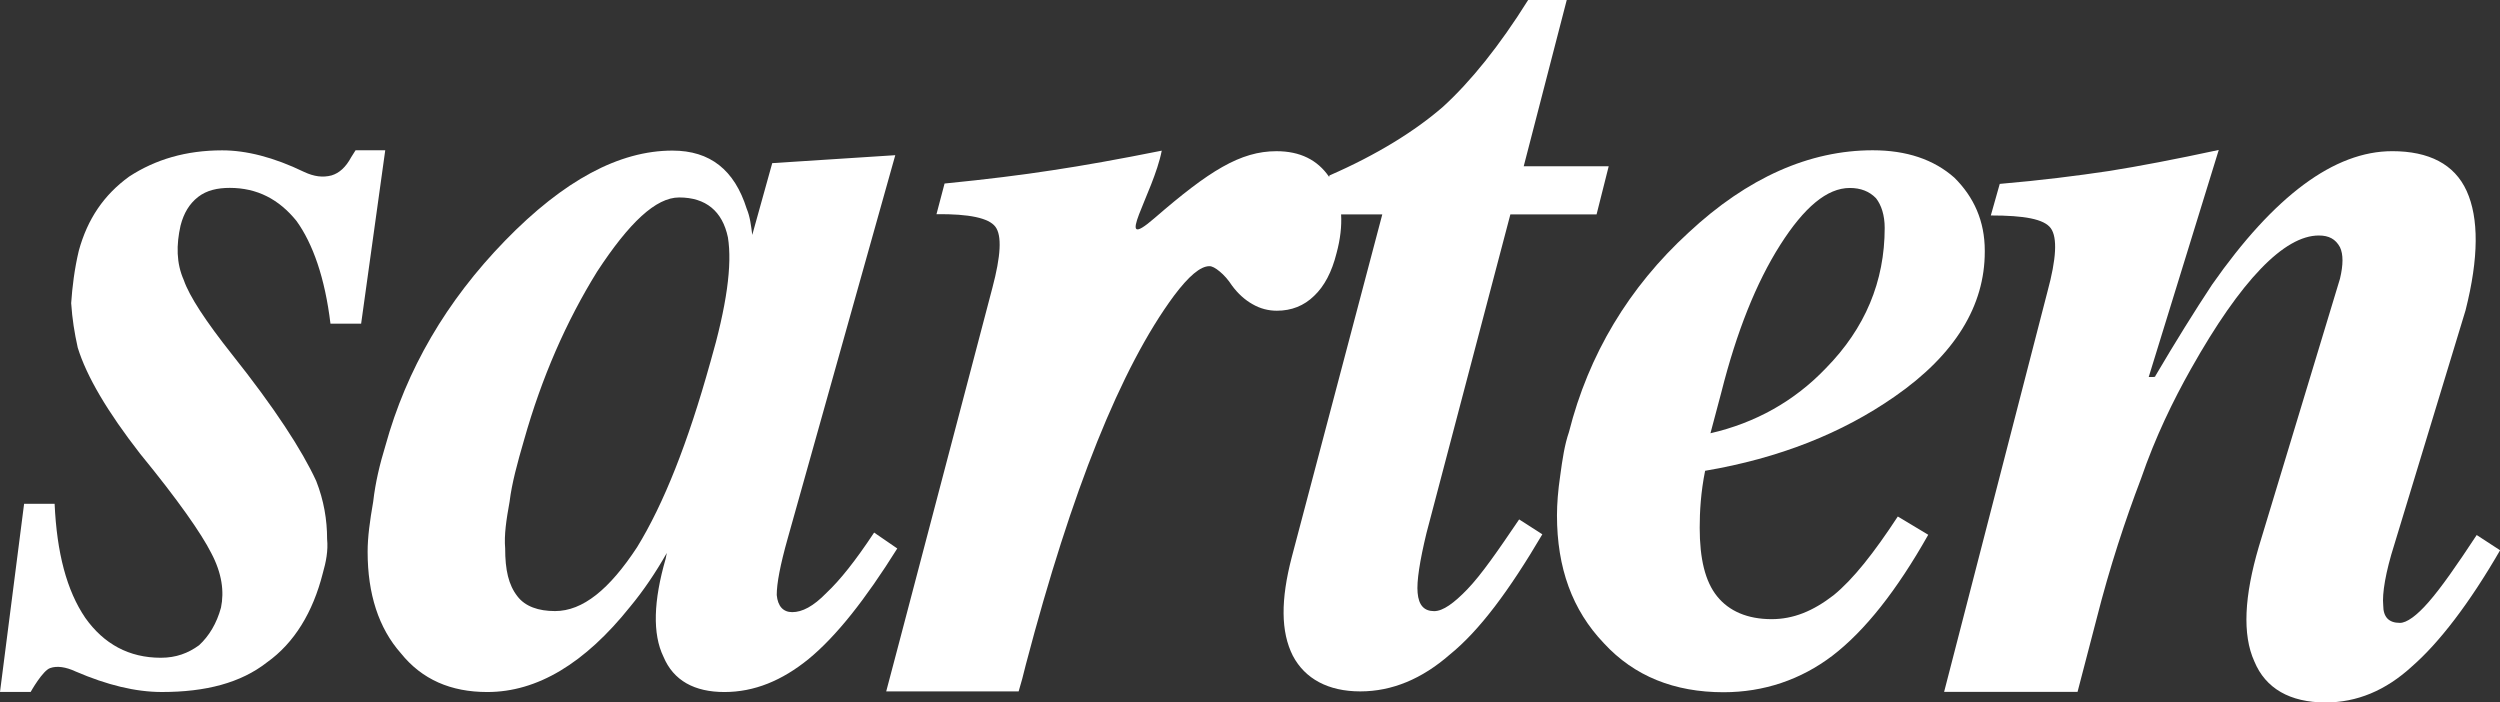
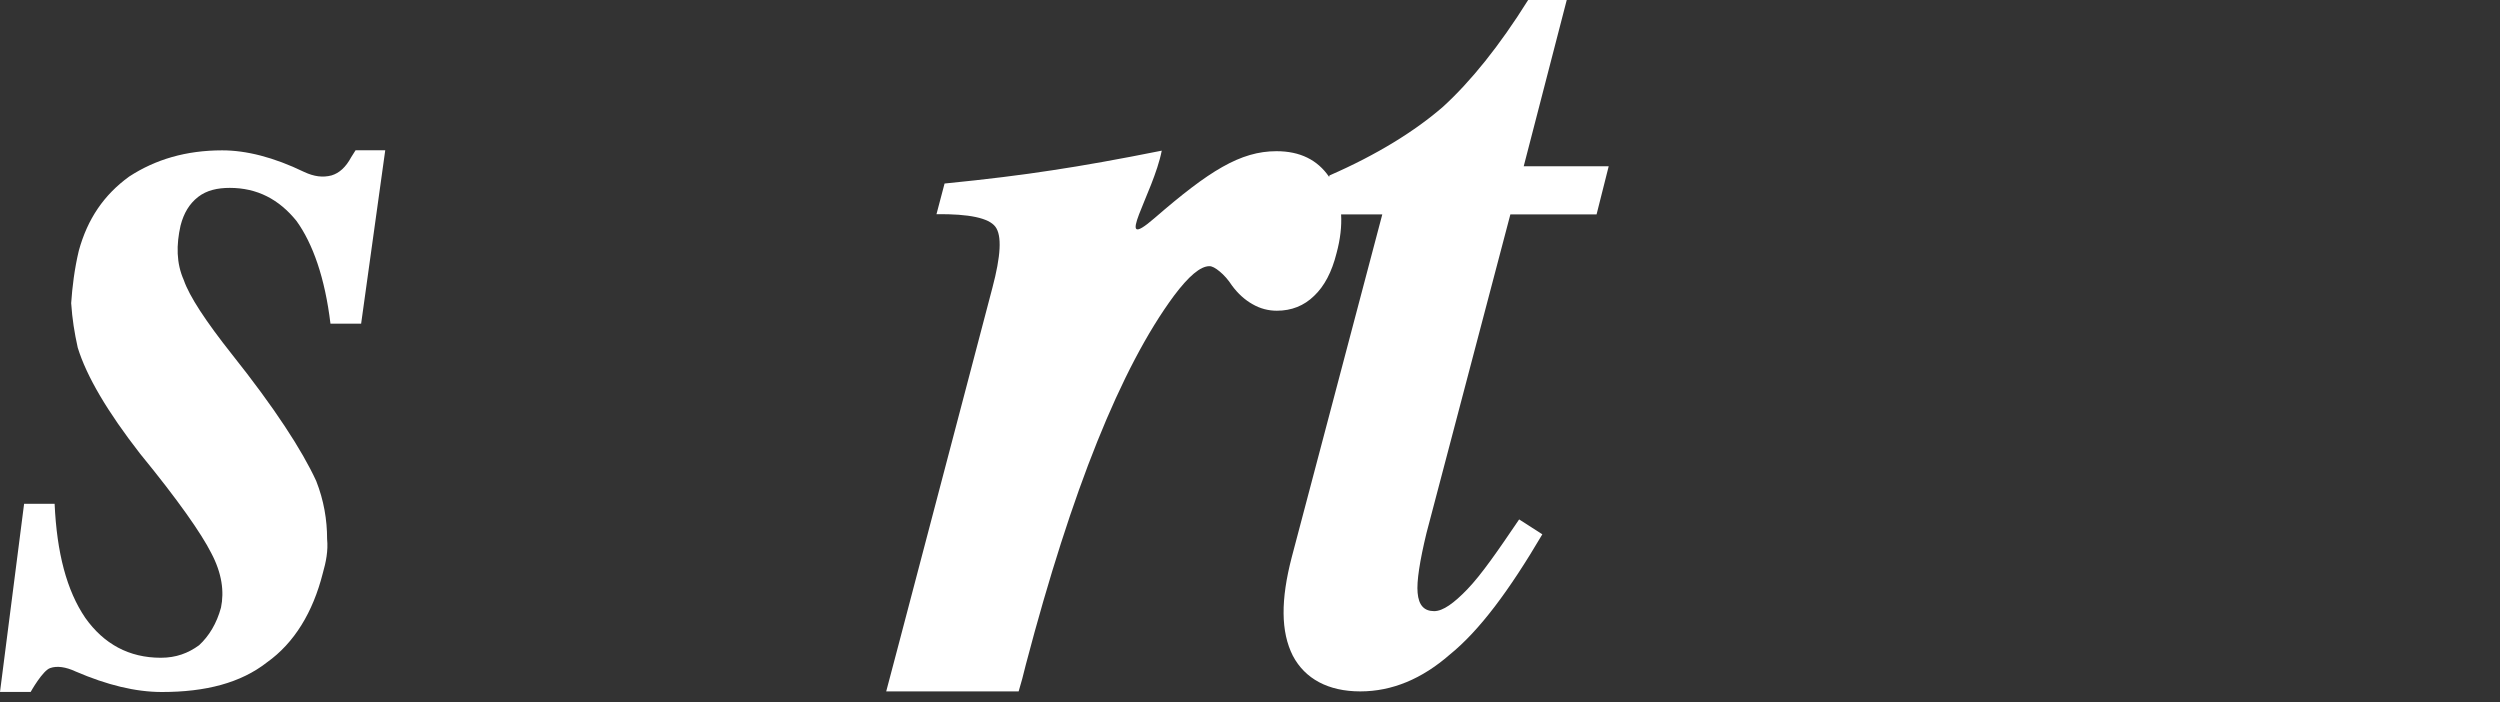
<svg xmlns="http://www.w3.org/2000/svg" width="242" height="68" viewBox="0 0 242 68" fill="none">
  <rect x="0" y="0" width="242" height="68" fill="#333333" stroke="none" />
  <path d="M34.419 14.547L33.998 15.213C33.466 16.204 32.831 16.759 32.092 16.981C31.243 17.203 30.401 17.092 29.449 16.648C26.48 15.213 23.837 14.554 21.503 14.554C18.01 14.554 15.042 15.435 12.502 17.092C10.065 18.861 8.477 21.177 7.628 24.27C7.207 26.038 6.993 27.799 6.89 29.346C6.993 30.892 7.207 32.217 7.525 33.652C8.374 36.412 10.382 39.83 13.558 43.915C17.265 48.443 19.487 51.64 20.44 53.519C21.496 55.51 21.71 57.271 21.392 58.817C20.972 60.364 20.226 61.577 19.273 62.458C18.217 63.227 17.05 63.671 15.566 63.671C12.494 63.671 10.057 62.347 8.256 59.809C6.454 57.16 5.501 53.519 5.287 48.769H2.333L0 66.979H2.969C2.969 66.979 4.135 64.885 4.874 64.663C5.509 64.441 6.358 64.552 7.311 64.996C10.382 66.32 13.137 66.986 15.677 66.986C19.916 66.986 23.305 66.106 25.845 64.115C28.489 62.236 30.291 59.261 31.243 55.502C31.561 54.4 31.775 53.297 31.664 52.187C31.664 50.308 31.347 48.436 30.608 46.556C29.235 43.575 26.584 39.49 22.456 34.303C19.916 31.099 18.328 28.672 17.796 27.126C17.058 25.468 17.058 23.707 17.479 21.828C17.796 20.614 18.328 19.734 19.17 19.068C20.019 18.409 21.075 18.187 22.242 18.187C24.893 18.187 27.005 19.29 28.703 21.391C30.291 23.596 31.457 26.911 31.989 31.329H34.958L37.291 14.547H34.433H34.419Z" fill="white" />
-   <path d="M84.625 51.538C82.802 54.298 81.302 56.17 80.01 57.383C78.725 58.708 77.647 59.255 76.687 59.255C75.831 59.255 75.292 58.708 75.188 57.598C75.188 56.495 75.513 54.727 76.259 52.085L86.663 15.022L74.752 15.792L72.818 22.74C72.707 21.859 72.604 20.971 72.279 20.202C71.097 16.45 68.742 14.578 65.094 14.578C59.947 14.578 54.578 17.449 48.892 23.295C43.207 29.14 39.345 35.763 37.306 43.154C36.767 44.923 36.339 46.684 36.125 48.563C35.8 50.435 35.586 51.982 35.586 53.417C35.586 57.502 36.657 60.809 38.806 63.236C40.844 65.774 43.635 66.988 47.172 66.988C52.001 66.988 56.609 64.228 61.01 58.715C62.295 57.169 63.477 55.408 64.547 53.528L64.437 54.083C63.255 58.168 63.152 61.364 64.222 63.569C65.19 65.885 67.228 66.988 70.123 66.988C73.017 66.988 75.698 65.885 78.275 63.791C80.955 61.586 83.747 58.057 86.856 53.092L84.603 51.545L84.625 51.538ZM68.749 35.104C66.6 42.829 64.245 48.785 61.667 52.973C58.987 57.058 56.41 59.152 53.729 59.152C52.12 59.152 50.835 58.708 50.081 57.716C49.225 56.614 48.9 55.178 48.9 53.084C48.789 51.76 49.011 50.324 49.328 48.563C49.542 46.795 50.081 44.812 50.724 42.607C52.437 36.539 54.8 31.138 57.806 26.284C60.914 21.541 63.491 19.114 65.744 19.114C68.321 19.114 69.931 20.438 70.462 22.976C70.891 25.625 70.352 29.591 68.749 35.111V35.104Z" fill="white" />
-   <path d="M183.383 38.402C189.283 34.318 192.126 29.567 192.126 24.373V24.262C192.126 21.391 191.07 19.068 189.18 17.196C187.179 15.427 184.543 14.547 181.279 14.547C175.164 14.547 169.161 17.196 163.468 22.501C157.671 27.806 153.772 34.318 151.874 41.828C151.453 43.042 151.239 44.477 151.032 46.024C150.818 47.459 150.715 48.784 150.715 49.886C150.715 54.969 152.192 59.054 155.249 62.258C158.195 65.462 162.094 67.008 166.842 67.008C170.741 67.008 174.323 65.795 177.38 63.471C180.54 61.044 183.597 57.175 186.654 51.766L183.708 49.997C181.389 53.534 179.388 56.072 177.491 57.618C175.489 59.165 173.592 59.934 171.487 59.934C169.168 59.934 167.374 59.165 166.215 57.722C165.055 56.287 164.531 54.074 164.531 51.092C164.531 49.546 164.634 47.666 165.055 45.572C172.218 44.359 178.332 41.925 183.391 38.395L183.383 38.402ZM166.628 37.966C168.105 32.113 170.003 27.363 172.321 23.715C174.64 20.067 176.855 18.195 179.063 18.195C180.119 18.195 180.961 18.528 181.596 19.186C182.12 19.852 182.438 20.844 182.438 22.057C182.438 27.252 180.54 31.78 176.745 35.642C173.688 38.846 169.892 40.948 165.572 41.939L166.628 37.966Z" fill="white" />
-   <path d="M239.742 51.794C237.807 54.739 236.3 56.892 235.112 58.253C233.93 59.615 232.963 60.295 232.313 60.295C231.235 60.295 230.696 59.733 230.696 58.593C230.585 57.461 230.91 55.419 231.774 52.704L238.663 30.047C239.956 24.949 239.956 21.094 238.774 18.489C237.593 15.884 235.112 14.634 231.567 14.634C225.97 14.634 220.158 18.94 214.133 27.546C212.412 30.15 210.581 33.095 208.646 36.381C208.646 36.492 208.535 36.492 208.321 36.492H207.996L214.775 14.516C210.581 15.418 207.029 16.099 204.119 16.558C201.107 17.009 197.555 17.461 193.575 17.801L192.711 20.857C195.938 20.857 197.872 21.197 198.522 22.1C199.165 23.003 199.061 25.045 198.197 28.219L188.191 66.97H201.107L202.938 59.948C204.23 54.849 205.737 50.314 207.243 46.355C208.646 42.278 210.367 38.763 212.087 35.707C216.931 27.095 221.126 22.796 224.463 22.796C225.431 22.796 226.081 23.136 226.509 23.928C226.834 24.608 226.834 25.629 226.509 26.983L218.652 52.926C217.256 57.683 217.035 61.42 218.224 64.032C219.302 66.637 221.665 67.998 225.113 67.998C228.126 67.998 230.925 66.866 233.509 64.483C236.094 62.219 238.996 58.475 242.009 53.266L239.749 51.794H239.742Z" fill="white" />
  <path d="M146.211 20.755H154.548L155.722 16.094H147.496L151.661 0H147.924C145.148 4.44 142.371 7.88 139.698 10.322C137.025 12.653 133.289 14.984 128.696 16.982L128.659 17.122C127.536 15.479 125.853 14.636 123.564 14.636C120.063 14.636 117.036 16.545 111.778 21.096C107.628 24.692 111.645 18.765 112.457 14.584C108.315 15.413 104.8 16.042 101.883 16.478C98.937 16.937 95.451 17.366 91.434 17.766L90.651 20.733C93.812 20.696 95.717 21.103 96.352 21.947C96.995 22.797 96.884 24.766 96.064 27.858L93.413 37.944L86.952 62.51L85.785 66.927H98.604L98.951 65.714L99.306 64.315C101.529 55.858 103.84 48.651 106.218 42.739C108.595 36.827 111.069 32.106 113.646 28.621C115.071 26.726 116.201 25.765 117.073 25.765C117.324 25.765 117.641 25.927 118.07 26.282C118.476 26.616 118.889 27.074 119.258 27.644C119.842 28.436 120.521 29.042 121.252 29.449C121.983 29.871 122.766 30.078 123.6 30.078C125.018 30.078 126.229 29.597 127.204 28.643C128.201 27.703 128.925 26.32 129.375 24.514C129.744 23.153 129.885 21.902 129.818 20.755H133.806L125.04 53.941C123.97 58.048 123.97 61.156 125.151 63.486C126.325 65.706 128.57 66.927 131.672 66.927C134.773 66.927 137.653 65.706 140.326 63.375C143.213 61.045 146.093 57.16 149.298 51.721L147.053 50.279C145.022 53.275 143.42 55.606 142.032 57.049C140.747 58.381 139.684 59.158 138.827 59.158C137.867 59.158 137.328 58.603 137.225 57.382C137.121 56.272 137.439 54.274 138.081 51.61L146.204 20.755H146.211Z" fill="white" />
</svg>